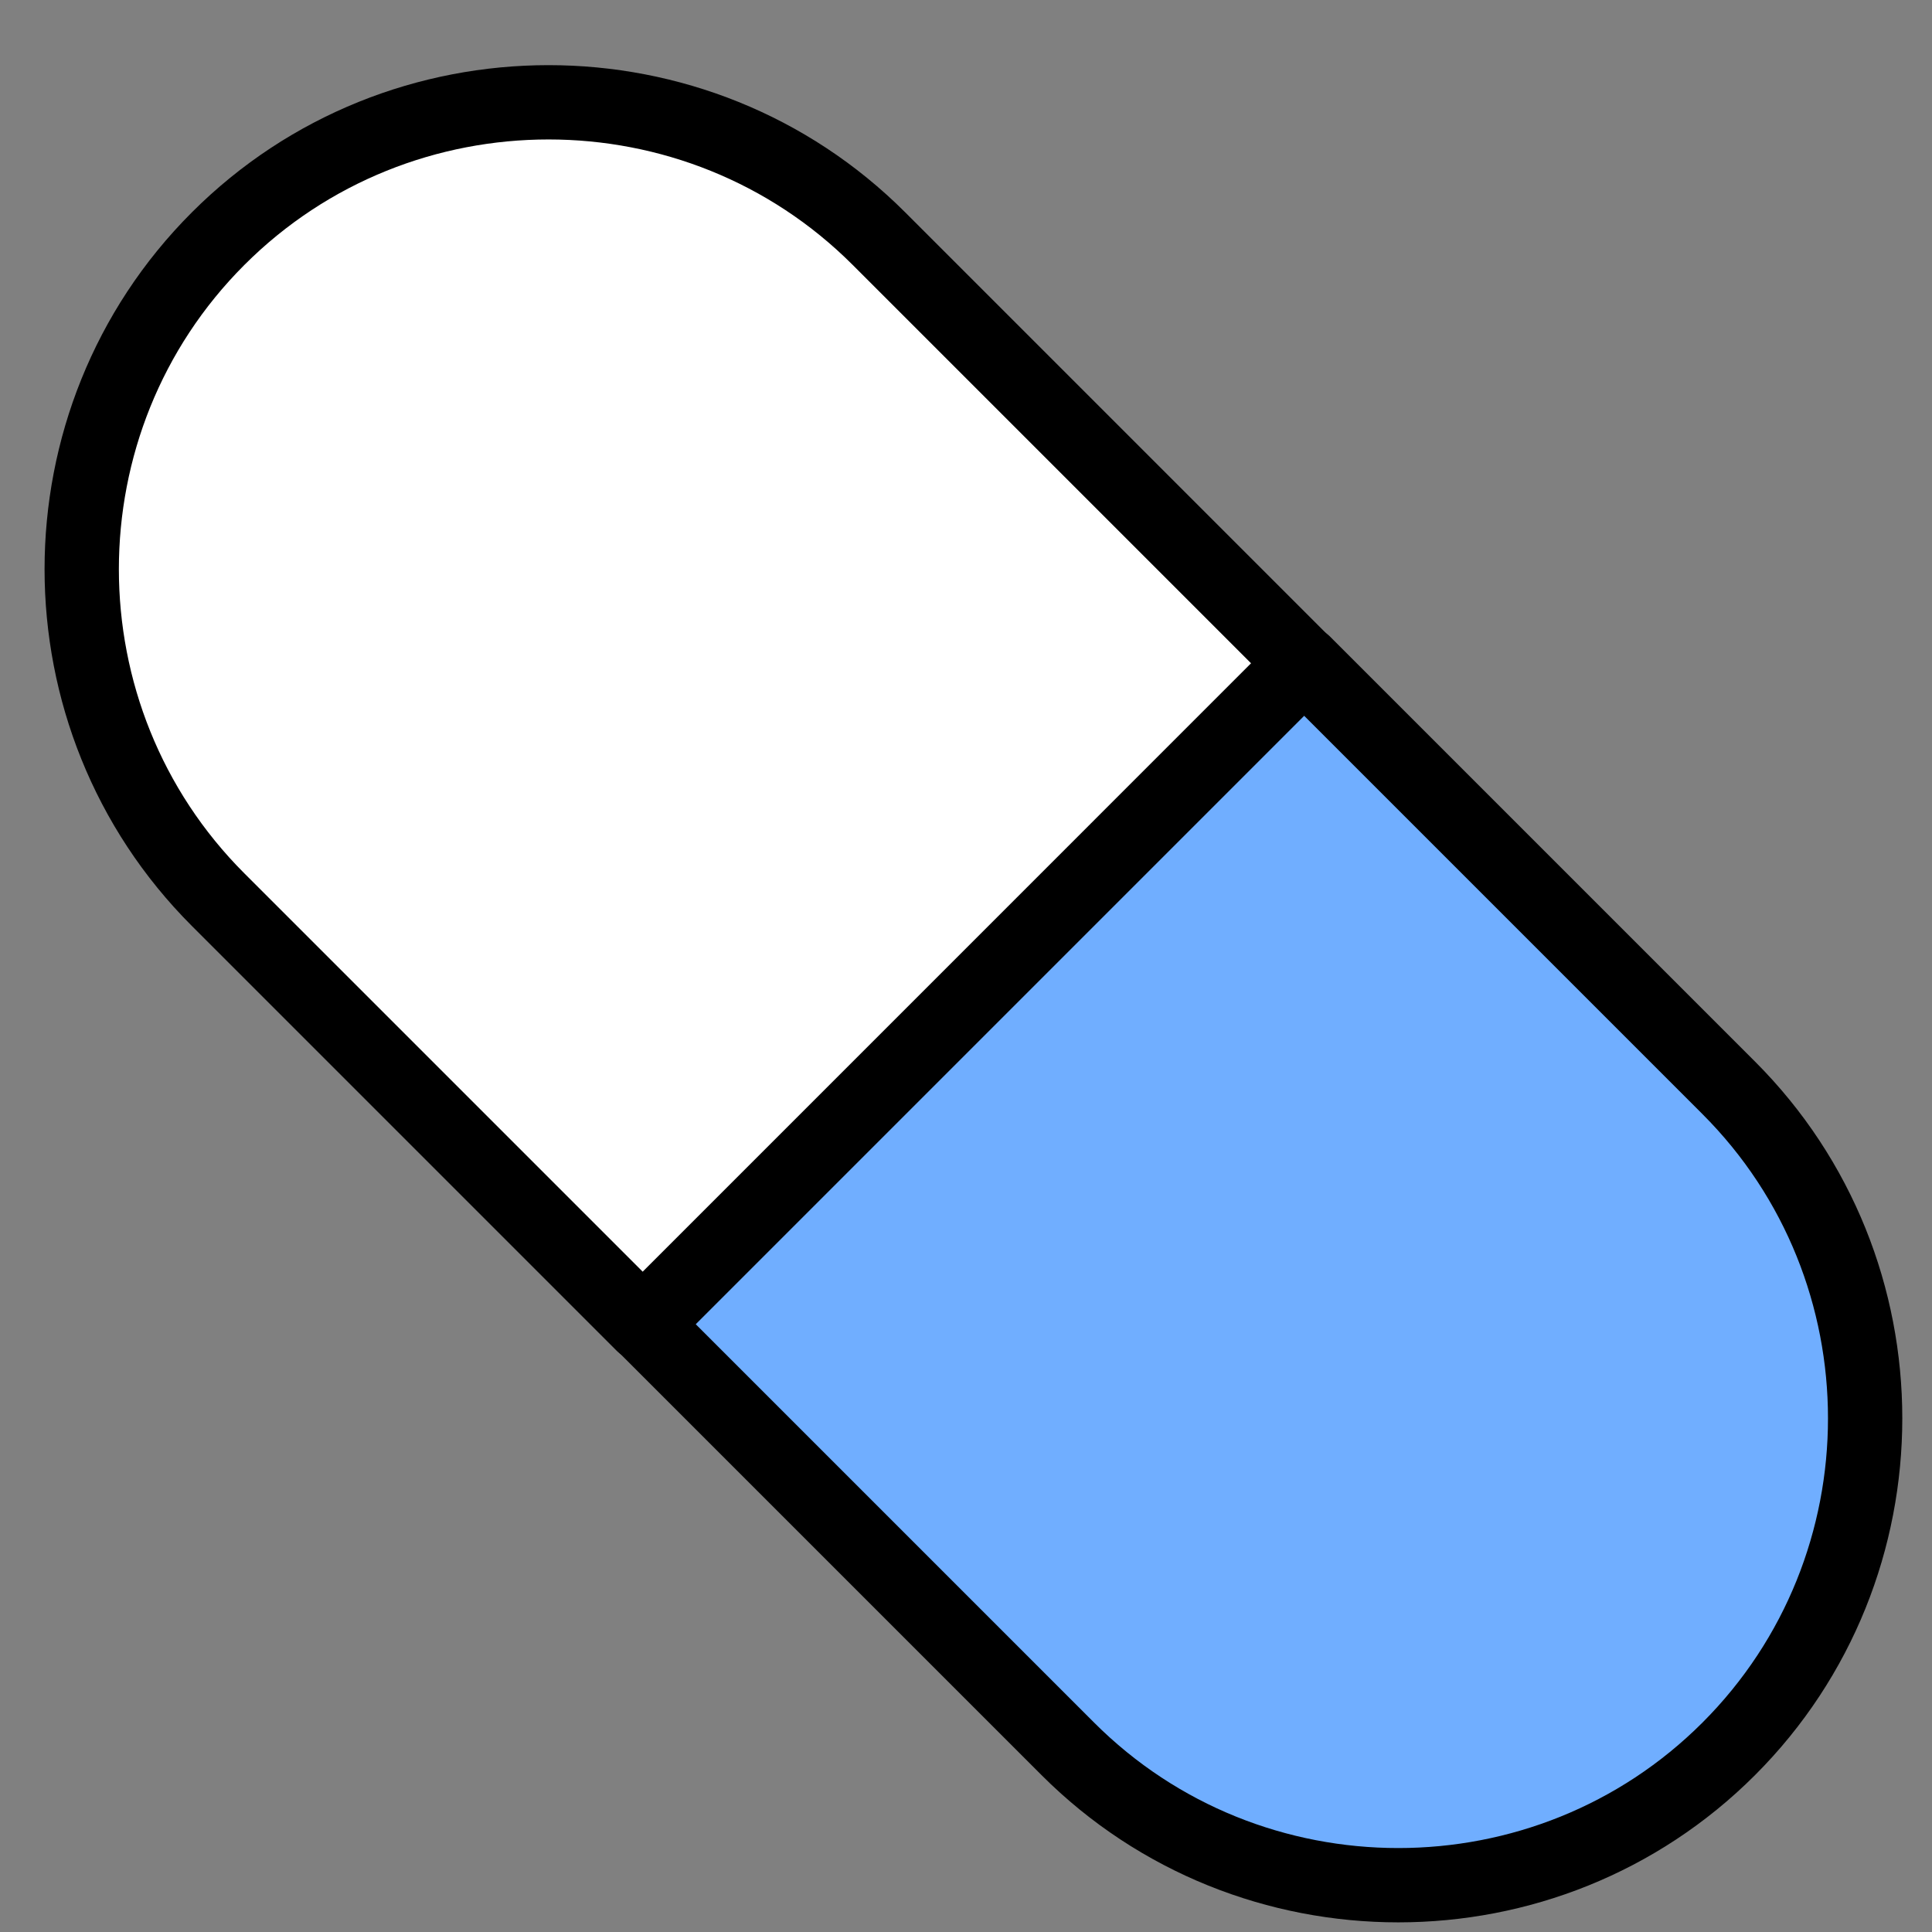
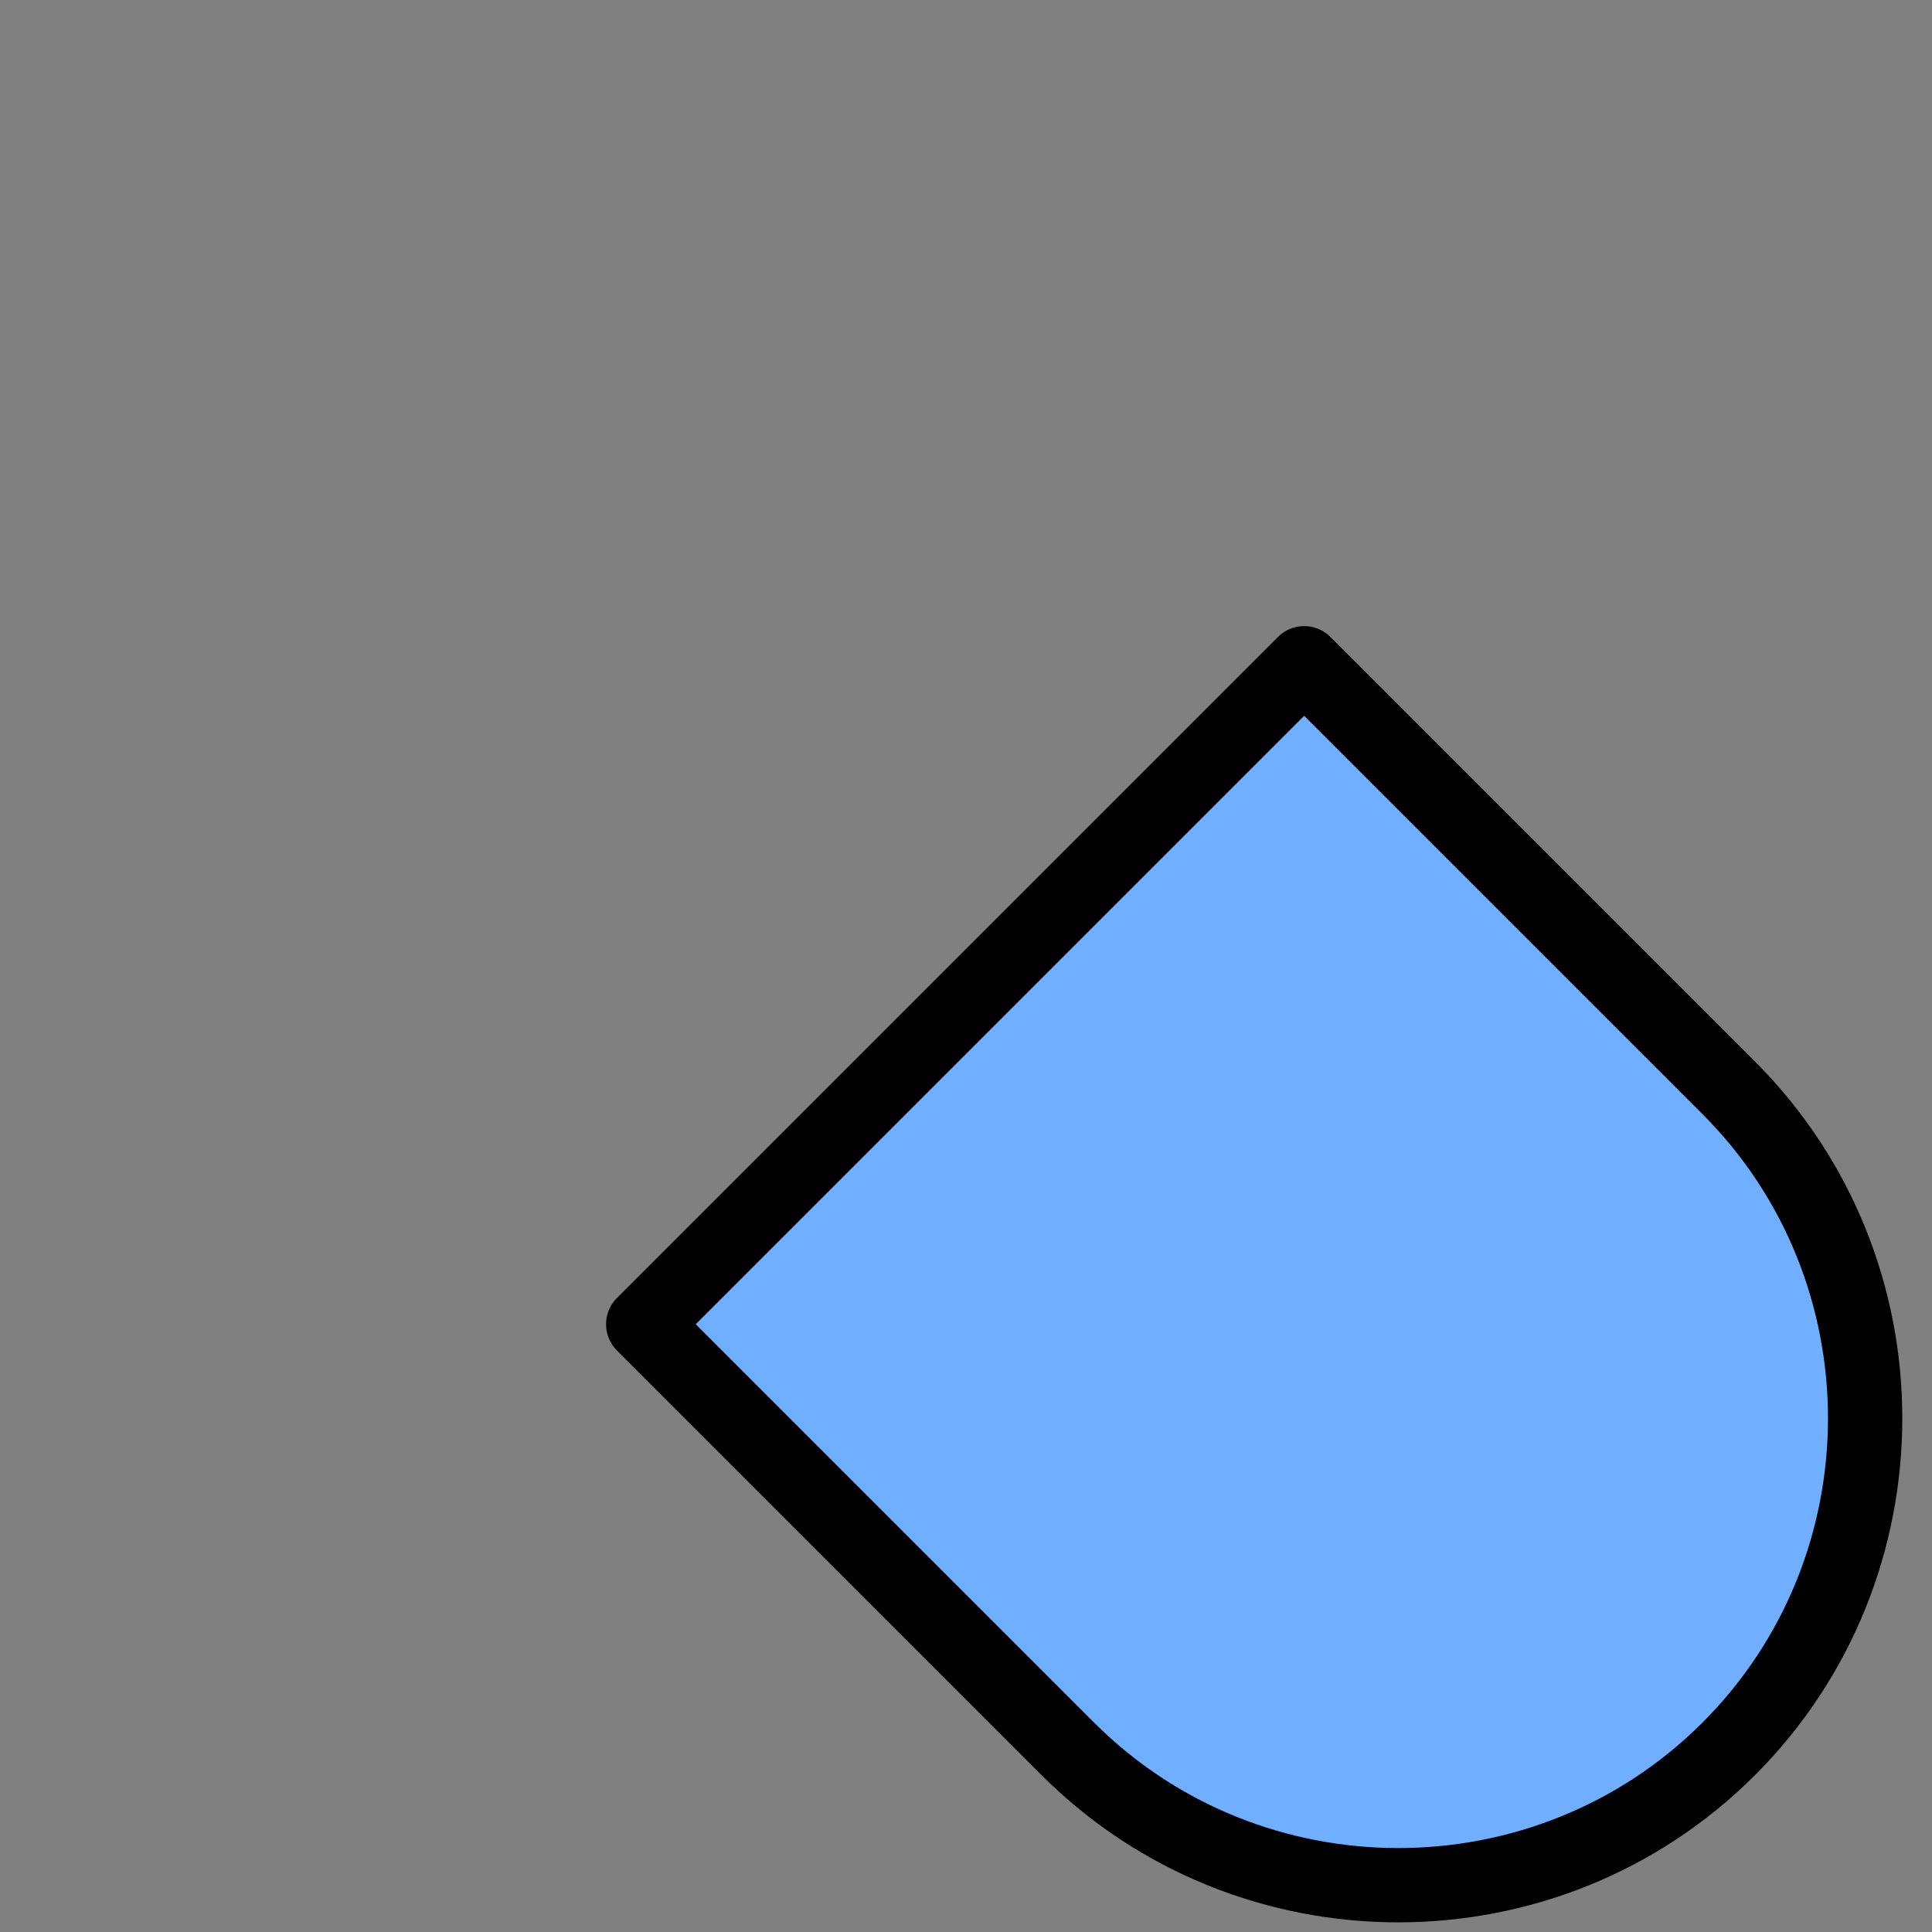
<svg xmlns="http://www.w3.org/2000/svg" width="26" height="26" viewBox="0 0 26 26" fill="none">
  <rect x="0" y="0" width="26" height="26" fill="#808080" stroke="none" />
  <g id="Group">
-     <path id="Vector" d="M11.829 3.212C9.383 0.765 5.381 0.765 2.935 3.212C0.488 5.659 0.488 9.66 2.935 12.107L8.649 17.821L17.543 8.926L11.829 3.212Z" fill="white" stroke="black" stroke-linecap="round" stroke-linejoin="round" />
    <path id="Vector_2" d="M23.265 23.535C25.712 21.088 25.712 17.087 23.265 14.64L17.551 8.926L8.656 17.821L14.37 23.535C16.817 25.982 20.818 25.982 23.265 23.535Z" fill="#70AEFF" stroke="black" stroke-linecap="round" stroke-linejoin="round" />
  </g>
</svg>